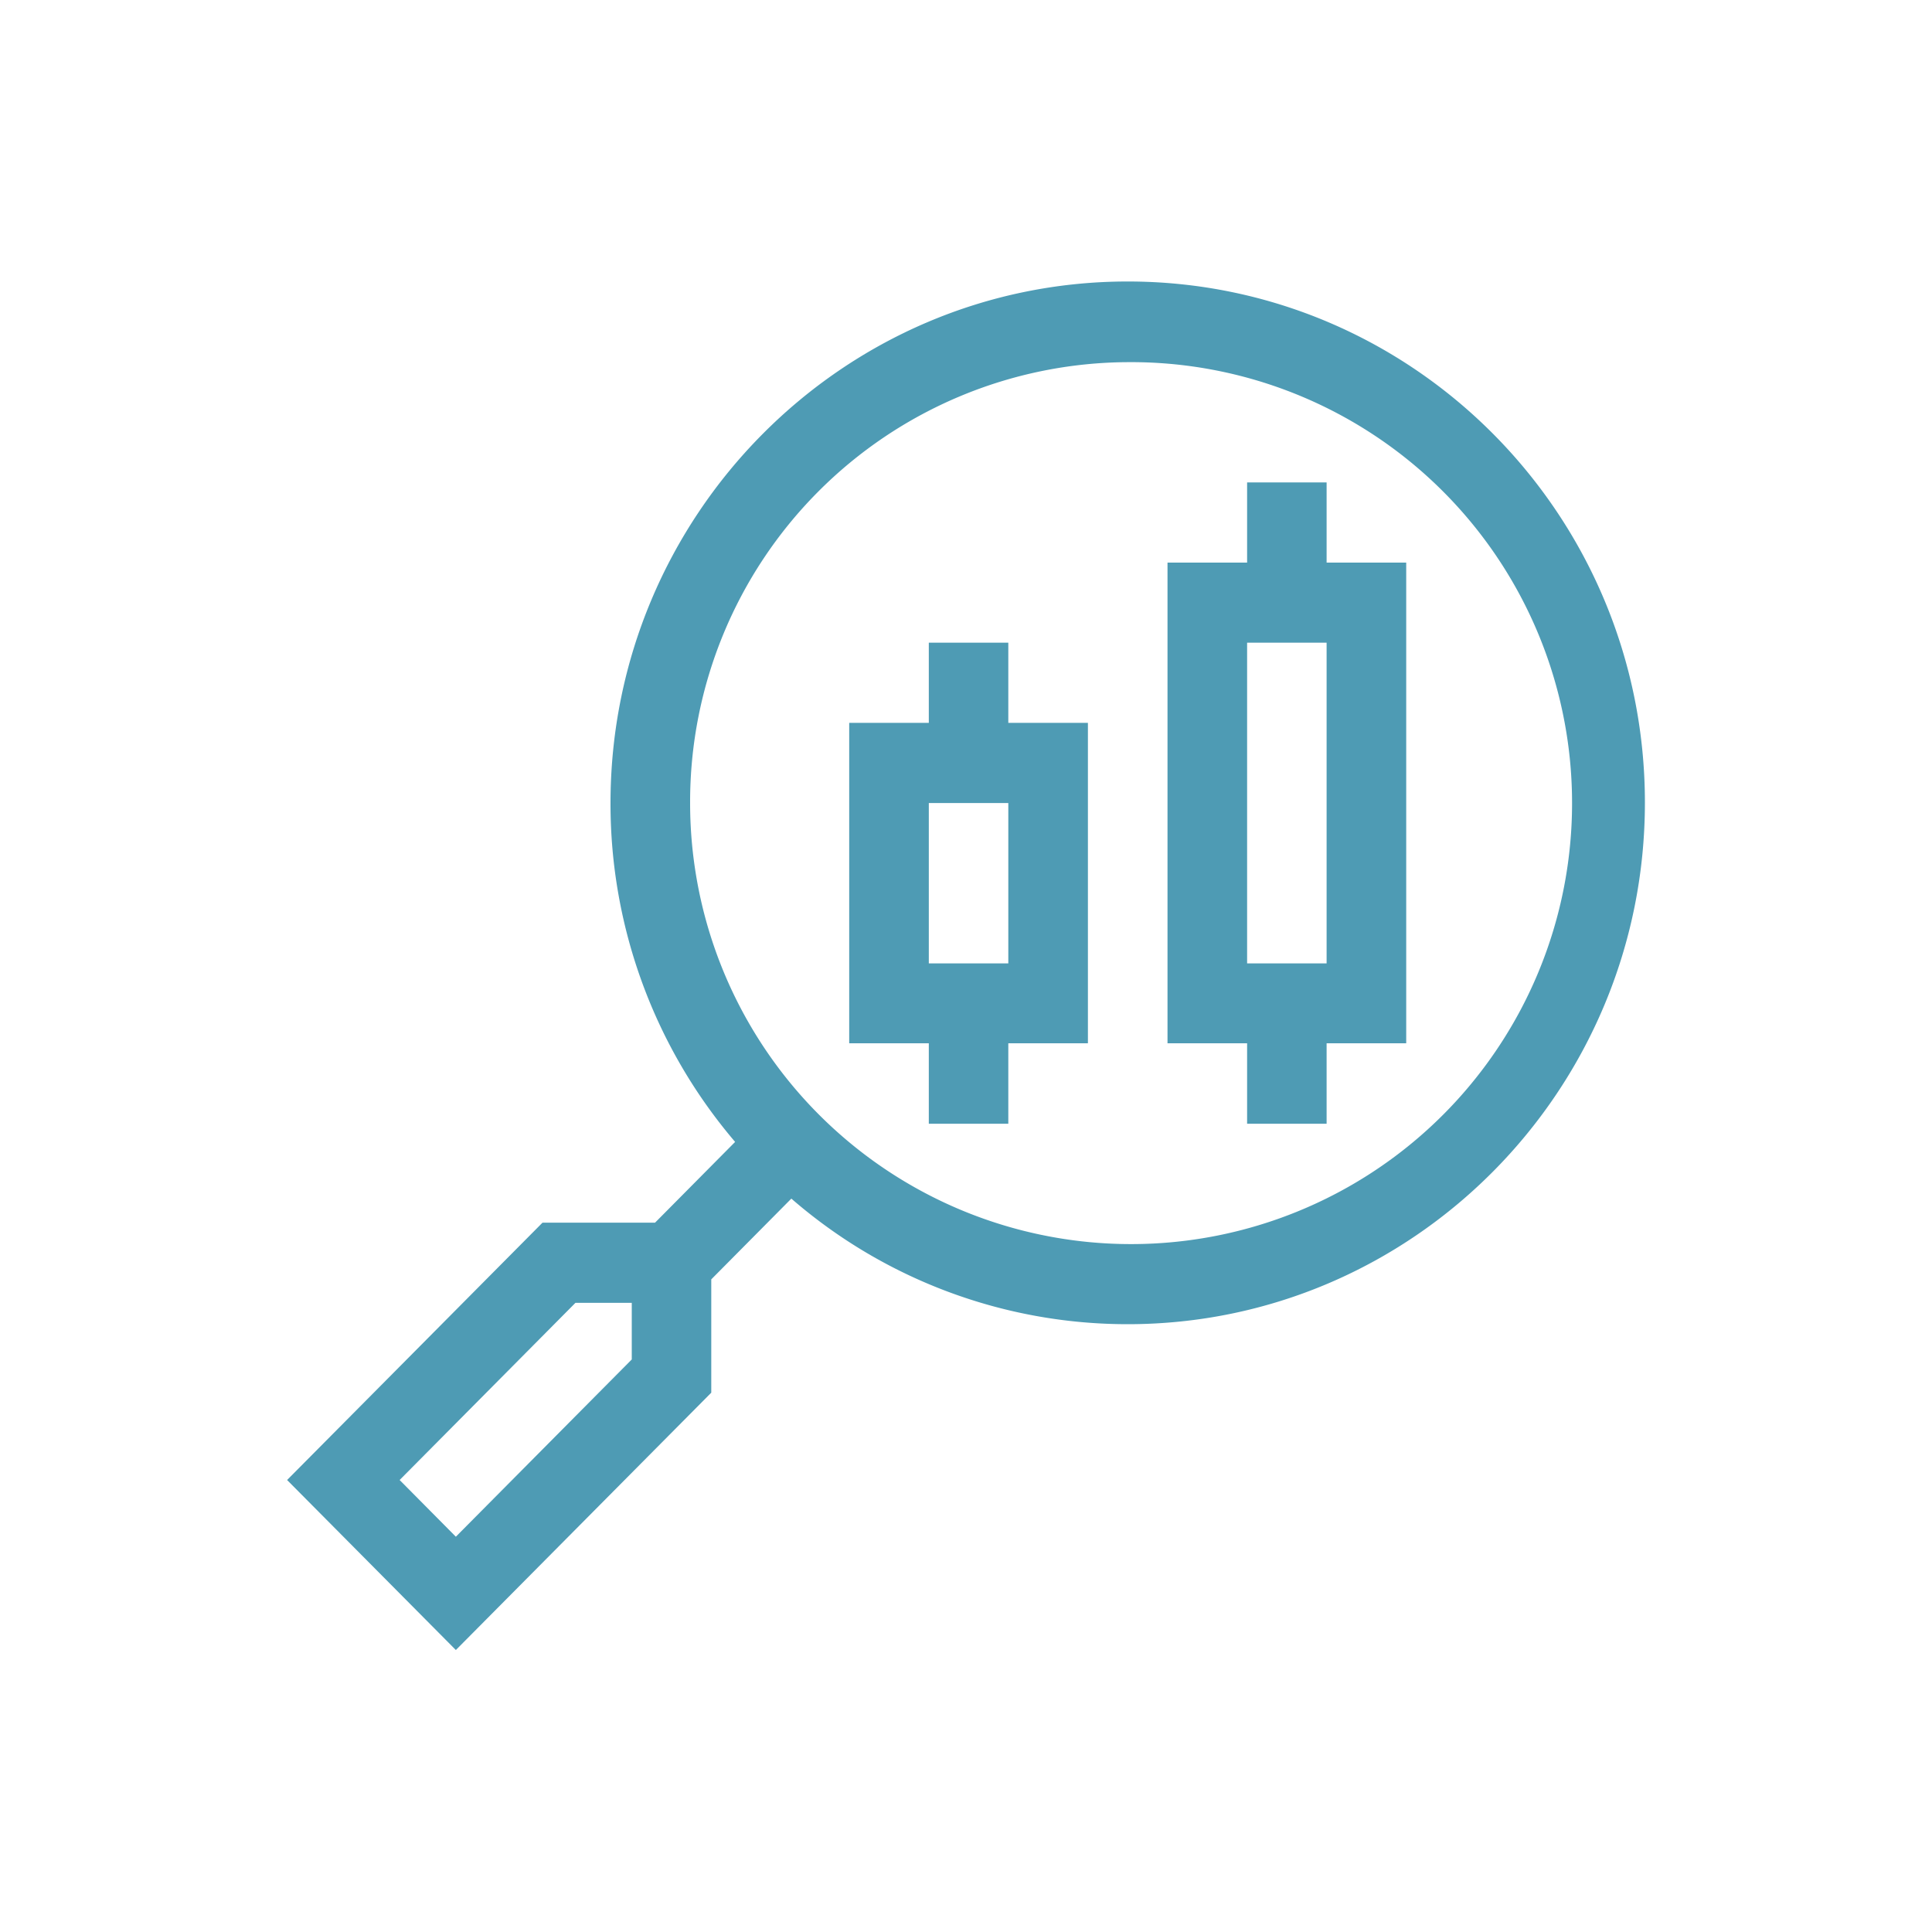
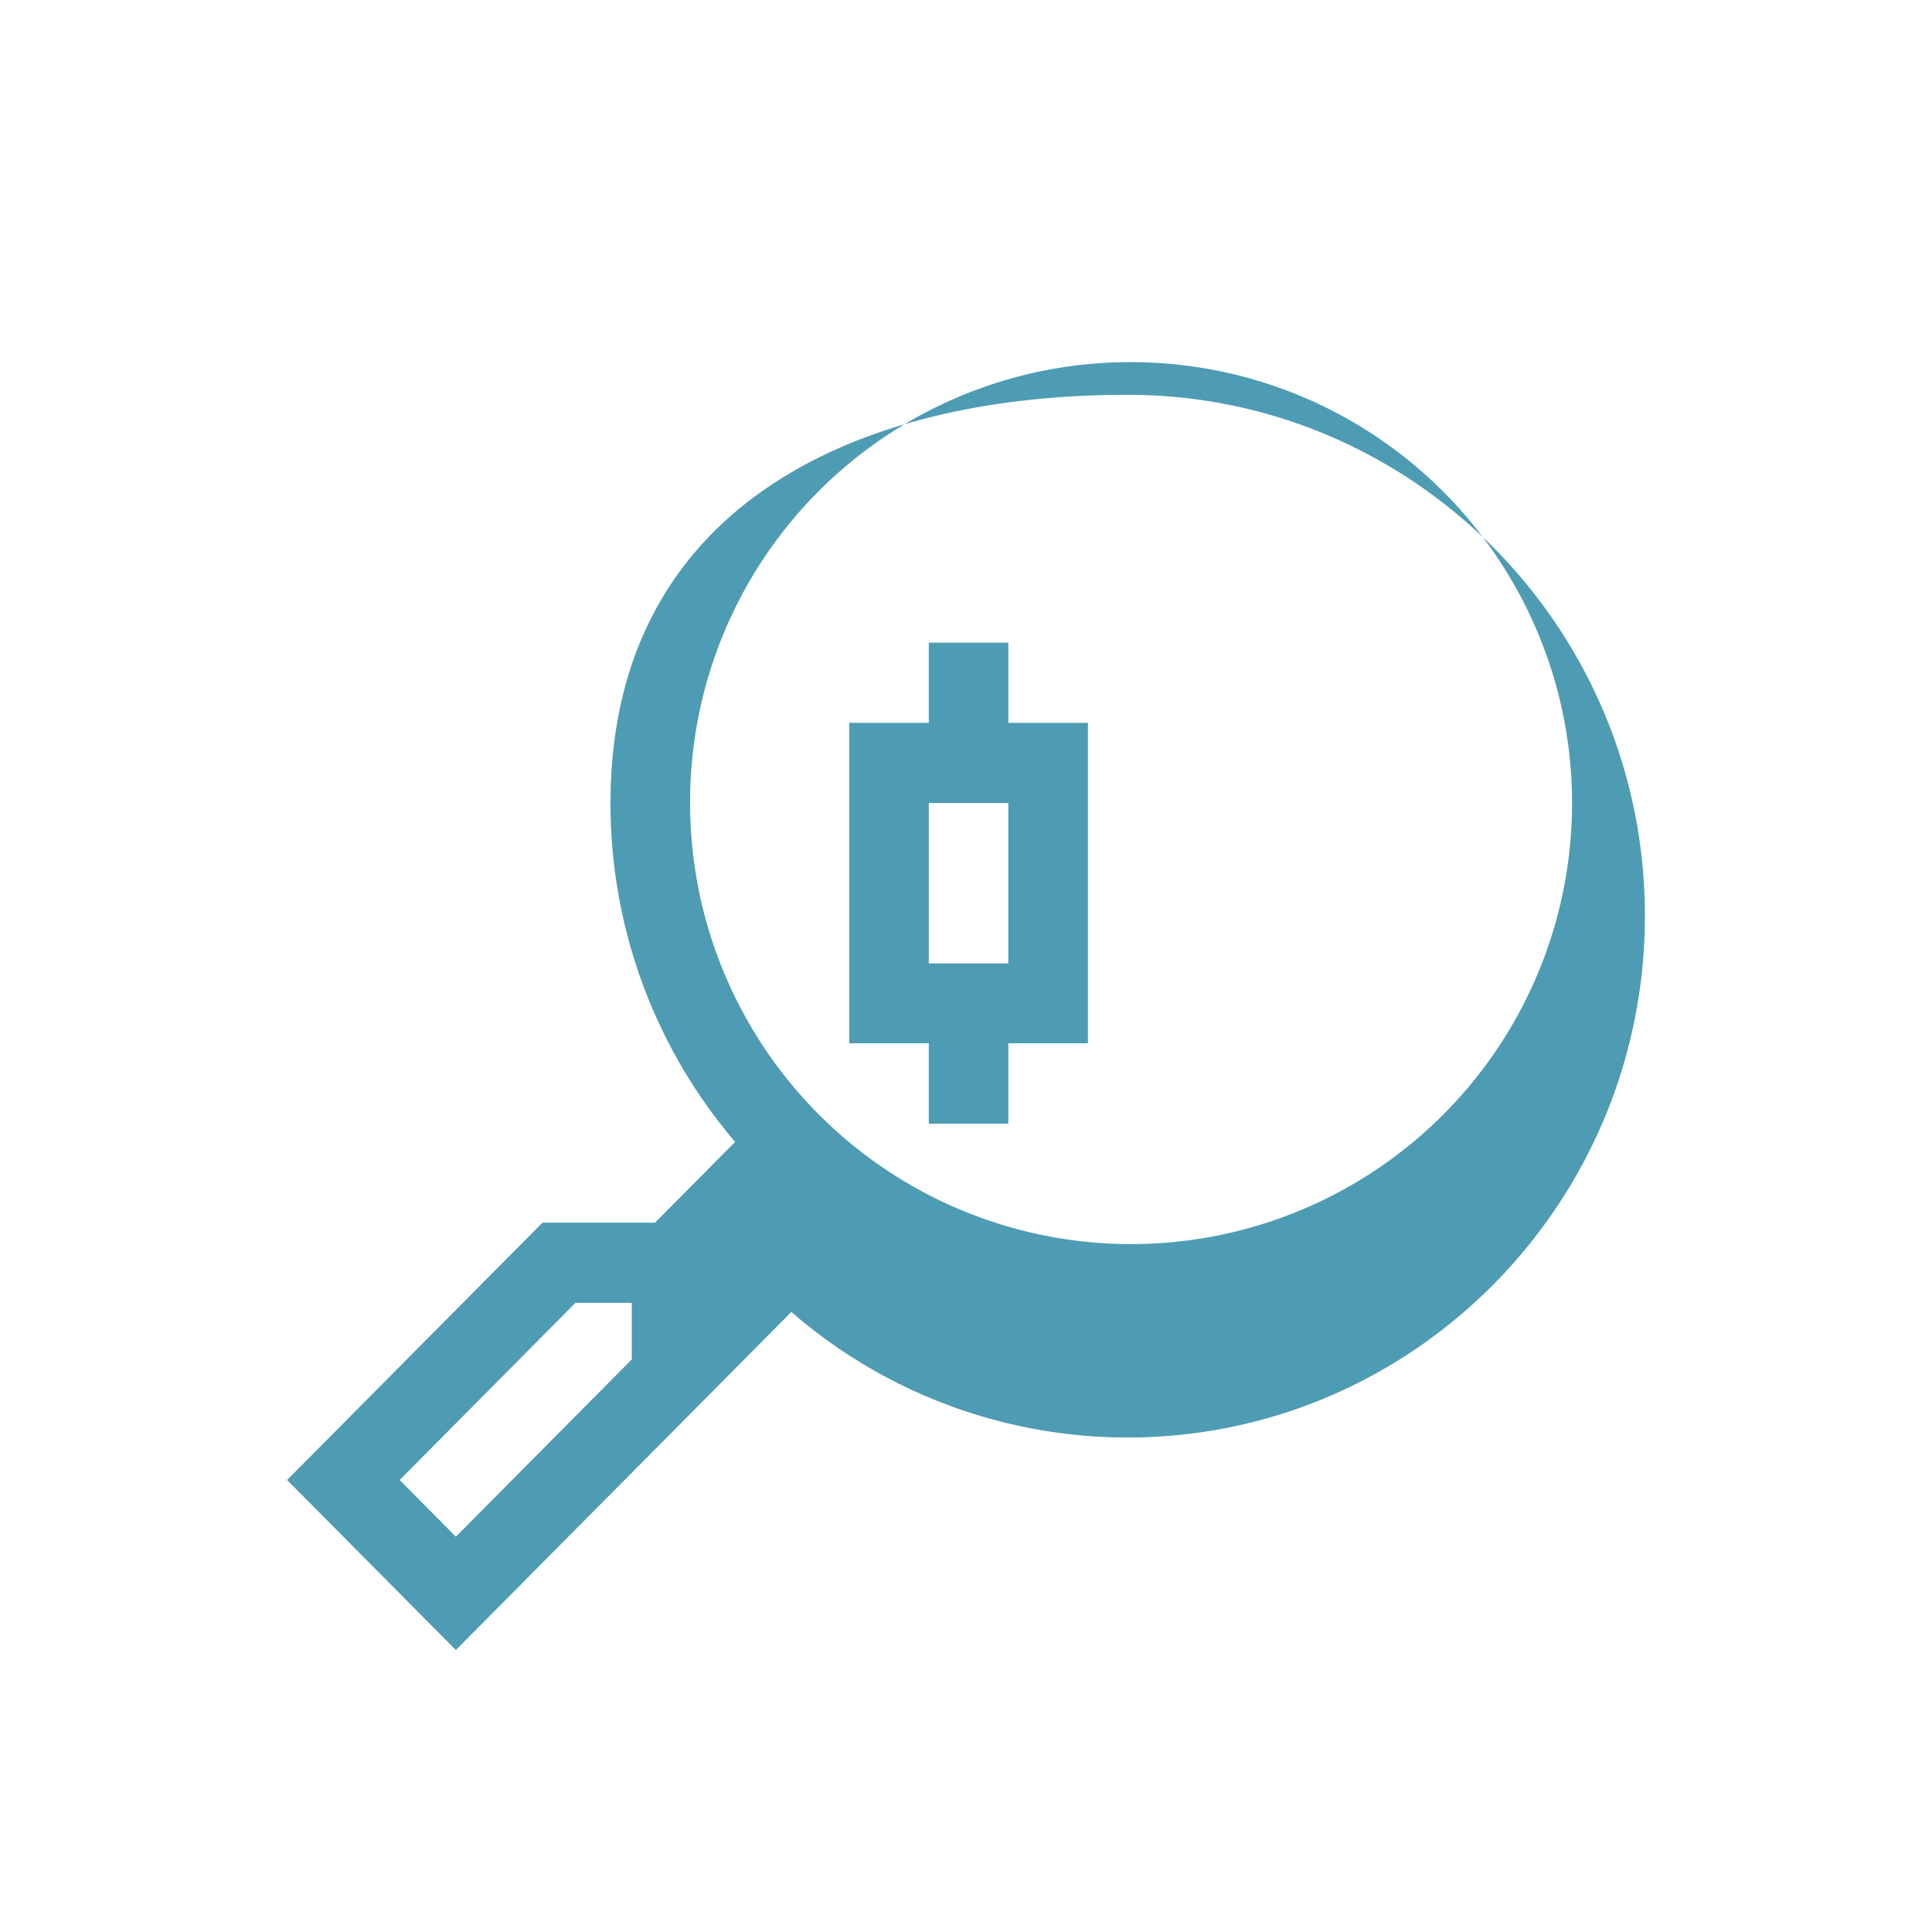
<svg xmlns="http://www.w3.org/2000/svg" id="Layer_1" data-name="Layer 1" viewBox="0 0 200 200">
  <defs>
    <style>.cls-1{fill:#4e9bb4;}</style>
  </defs>
-   <path class="cls-1" d="M73.63,144.17V132.44l8.29-8.36a53.08,53.08,0,0,0,34.82,13c29.52,0,53.54-24.2,53.54-54s-24-53.94-53.54-53.94S63.2,53.39,63.2,83.13a53.92,53.92,0,0,0,12.9,35.08l-8.29,8.36H56.16L29.72,153.21l17.47,17.6ZM116.74,37.49a45.65,45.65,0,1,1-45.3,45.64A45.52,45.52,0,0,1,116.74,37.49ZM59.57,134.87H65.4v5.86L47.19,159.08l-5.82-5.87Z" />
+   <path class="cls-1" d="M73.63,144.17l8.29-8.36a53.08,53.08,0,0,0,34.82,13c29.52,0,53.54-24.2,53.54-54s-24-53.94-53.54-53.94S63.2,53.39,63.2,83.13a53.92,53.92,0,0,0,12.9,35.08l-8.29,8.36H56.16L29.72,153.21l17.47,17.6ZM116.74,37.49a45.65,45.65,0,1,1-45.3,45.64A45.52,45.52,0,0,1,116.74,37.49ZM59.57,134.87H65.4v5.86L47.19,159.08l-5.82-5.87Z" />
  <path class="cls-1" d="M96.15,116.33h8.23V108h8.24V74.83h-8.24v-8.3H96.15v8.3H87.91V108h8.24Zm0-33.2h8.23v16.6H96.15Z" />
-   <path class="cls-1" d="M129.1,116.33h8.23V108h8.24V58.24h-8.24v-8.3H129.1v8.3h-8.24V108h8.24Zm0-49.8h8.23v33.2H129.1Z" />
</svg>